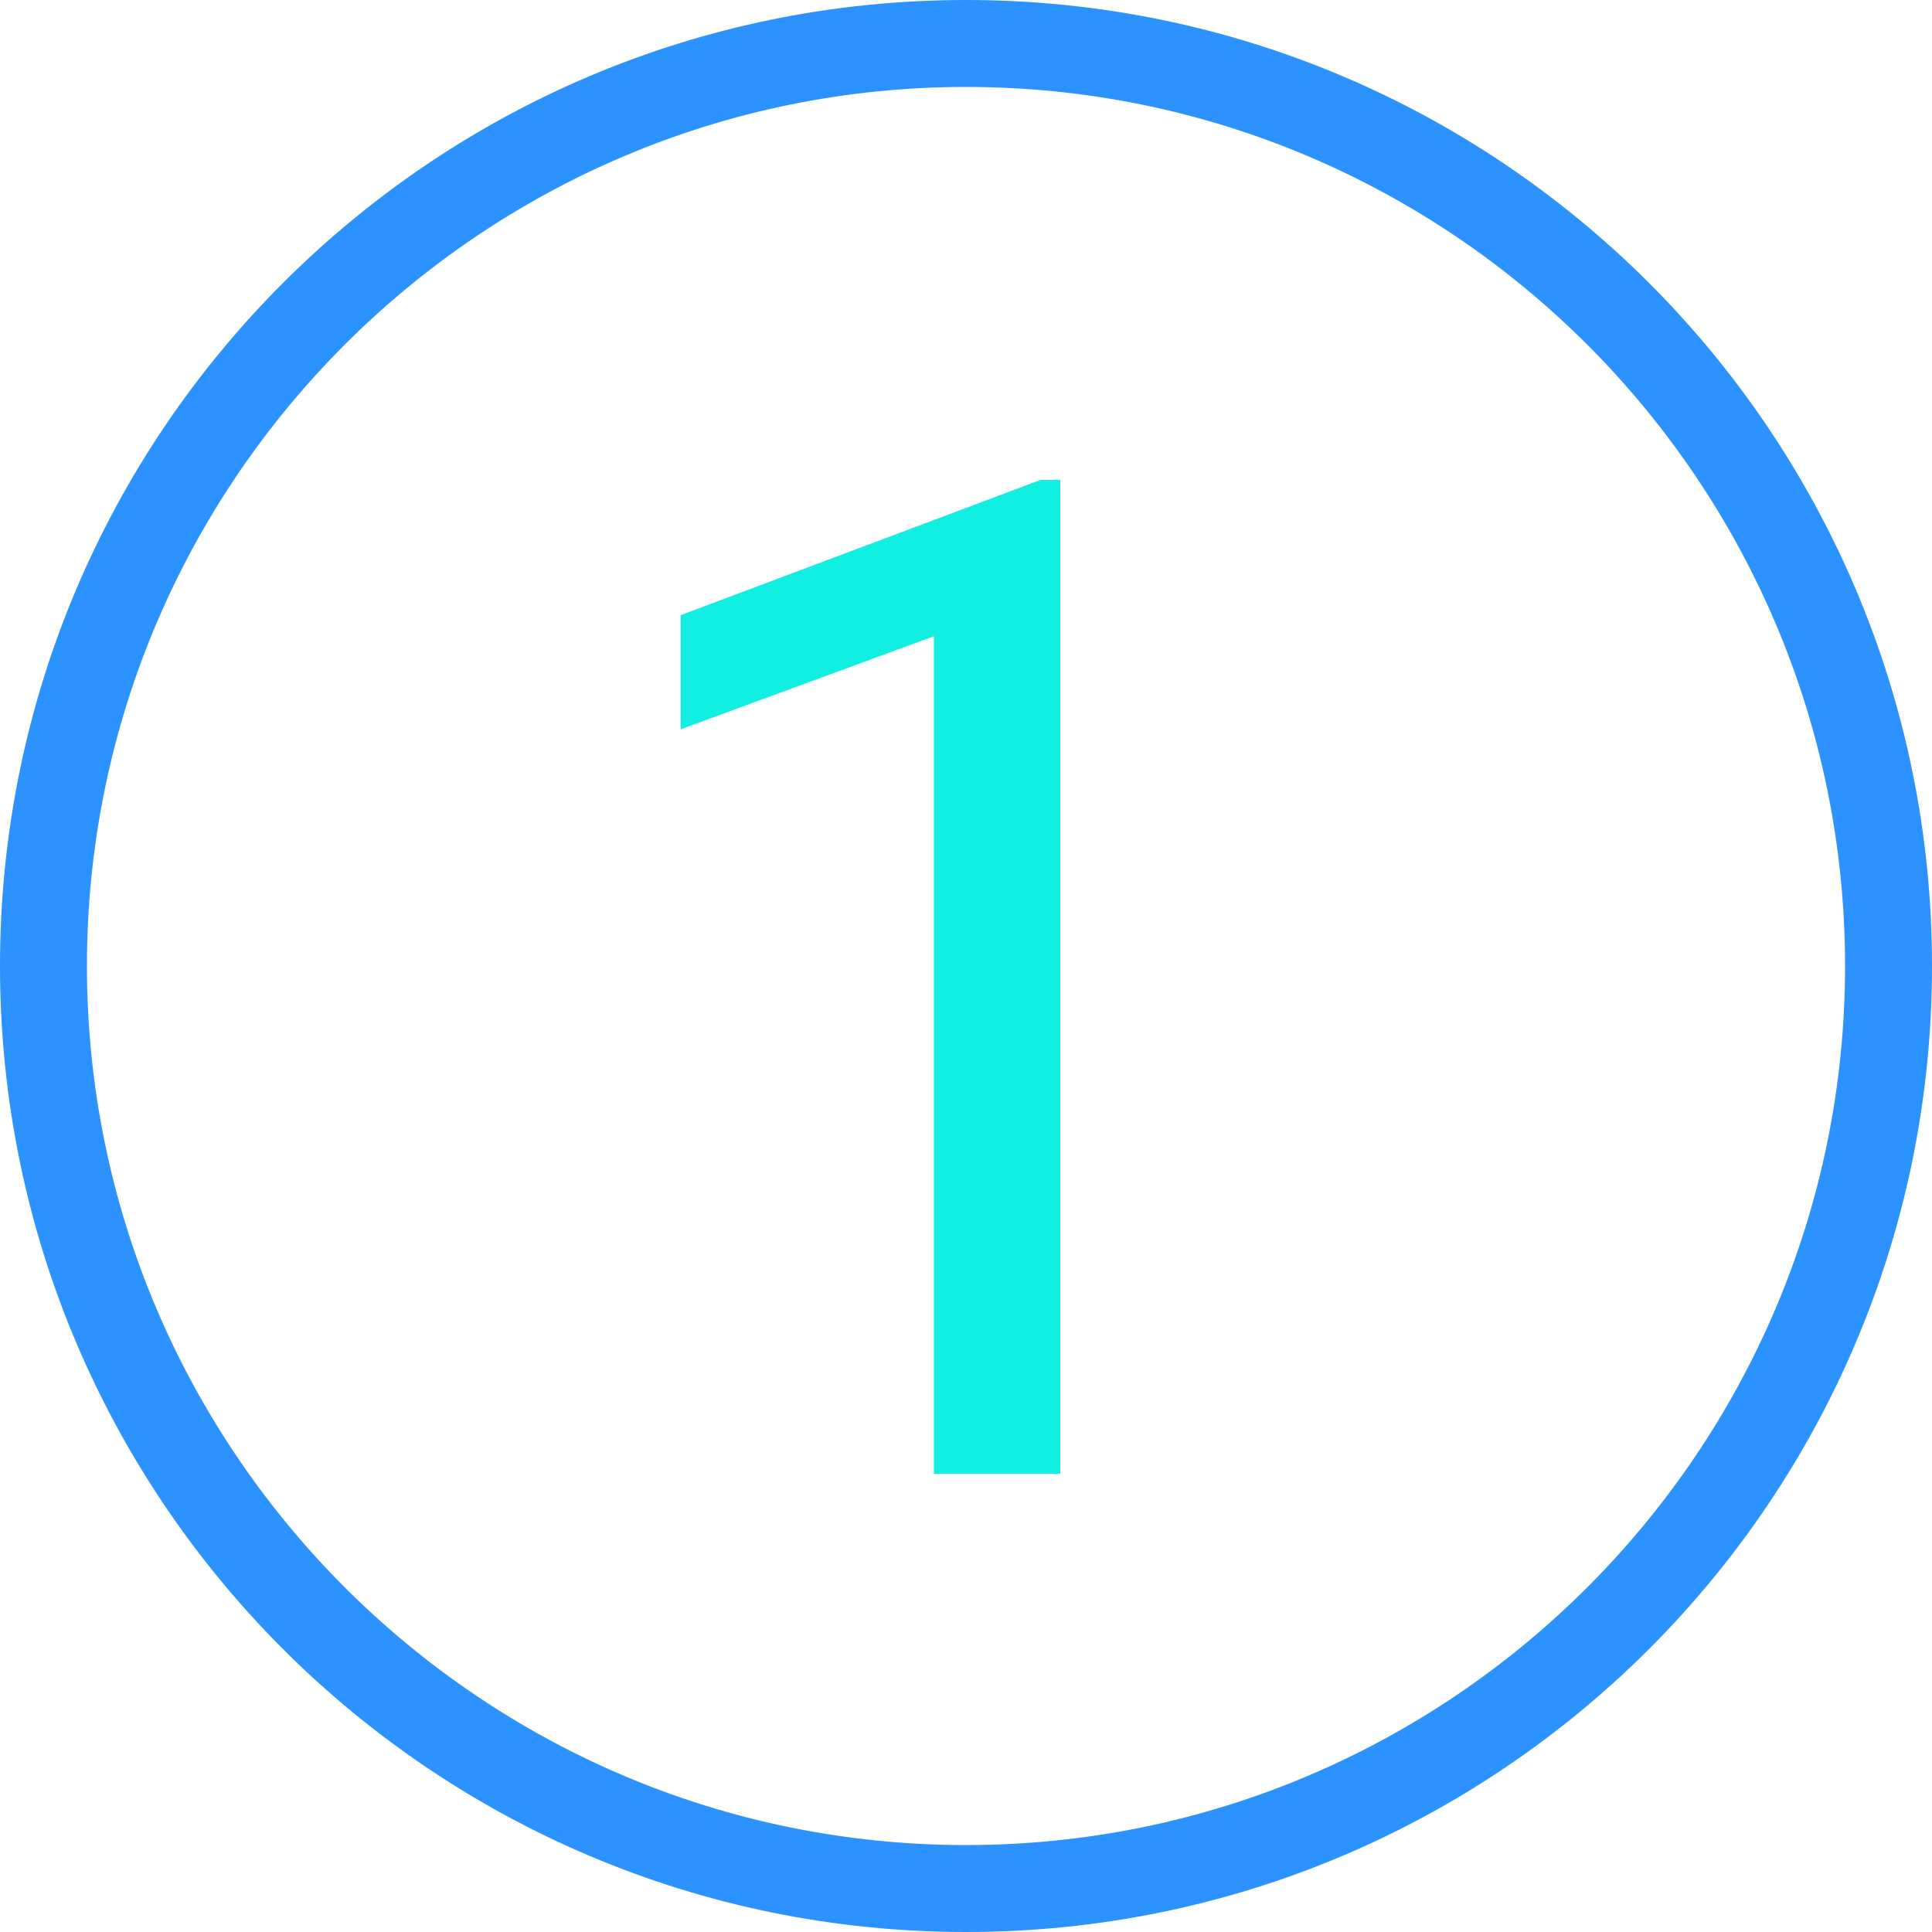
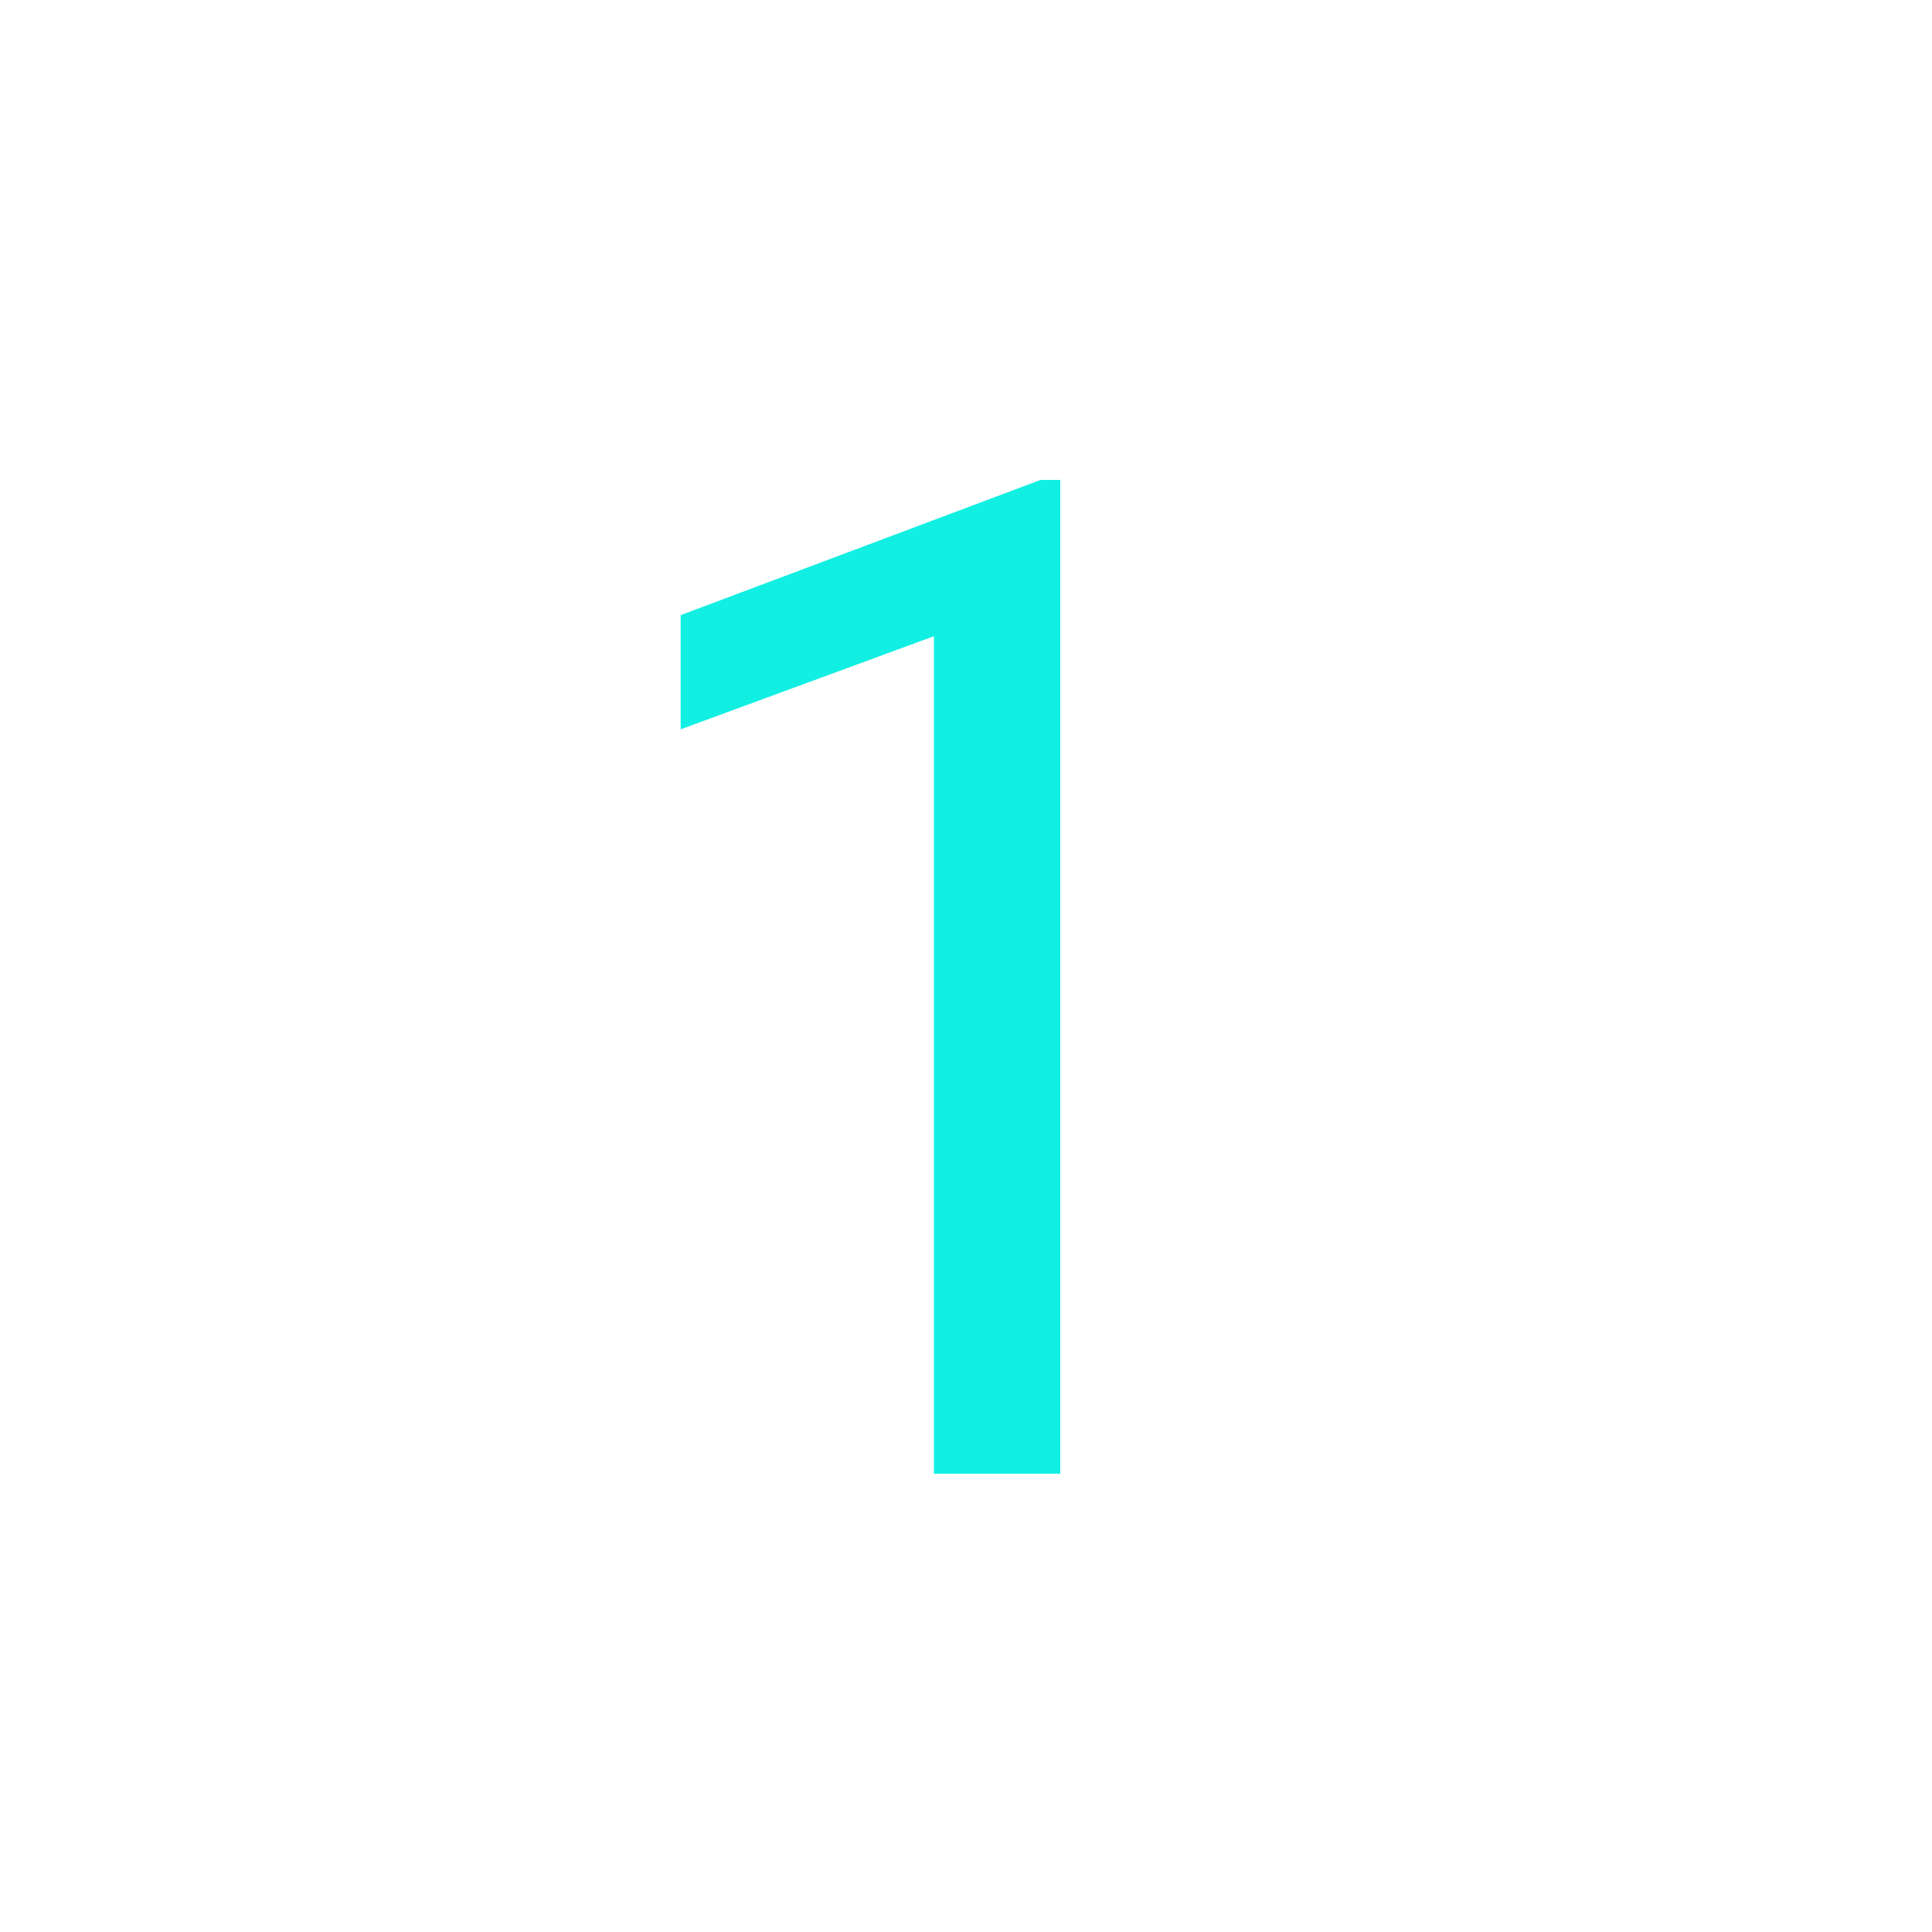
<svg xmlns="http://www.w3.org/2000/svg" id="Layer_2" data-name="Layer 2" viewBox="0 0 100 100">
  <defs>
    <style>
      .cls-1 {
        fill: #2b92ff;
      }

      .cls-1, .cls-2 {
        stroke-width: 0px;
      }

      .cls-2 {
        fill: #11efe3;
      }
    </style>
  </defs>
  <g id="Layer_1-2" data-name="Layer 1">
-     <path class="cls-1" d="M50,4.5c25.09,0,45.5,20.41,45.5,45.5s-20.41,45.5-45.5,45.5S4.5,75.09,4.5,50,24.91,4.5,50,4.5M50,0C22.39,0,0,22.39,0,50s22.39,50,50,50,50-22.39,50-50S77.61,0,50,0h0Z" />
    <path class="cls-2" d="M54.88,76.28h-6.54v-43.35l-13.11,4.82v-5.91l18.63-7h1.02v51.43Z" />
  </g>
</svg>